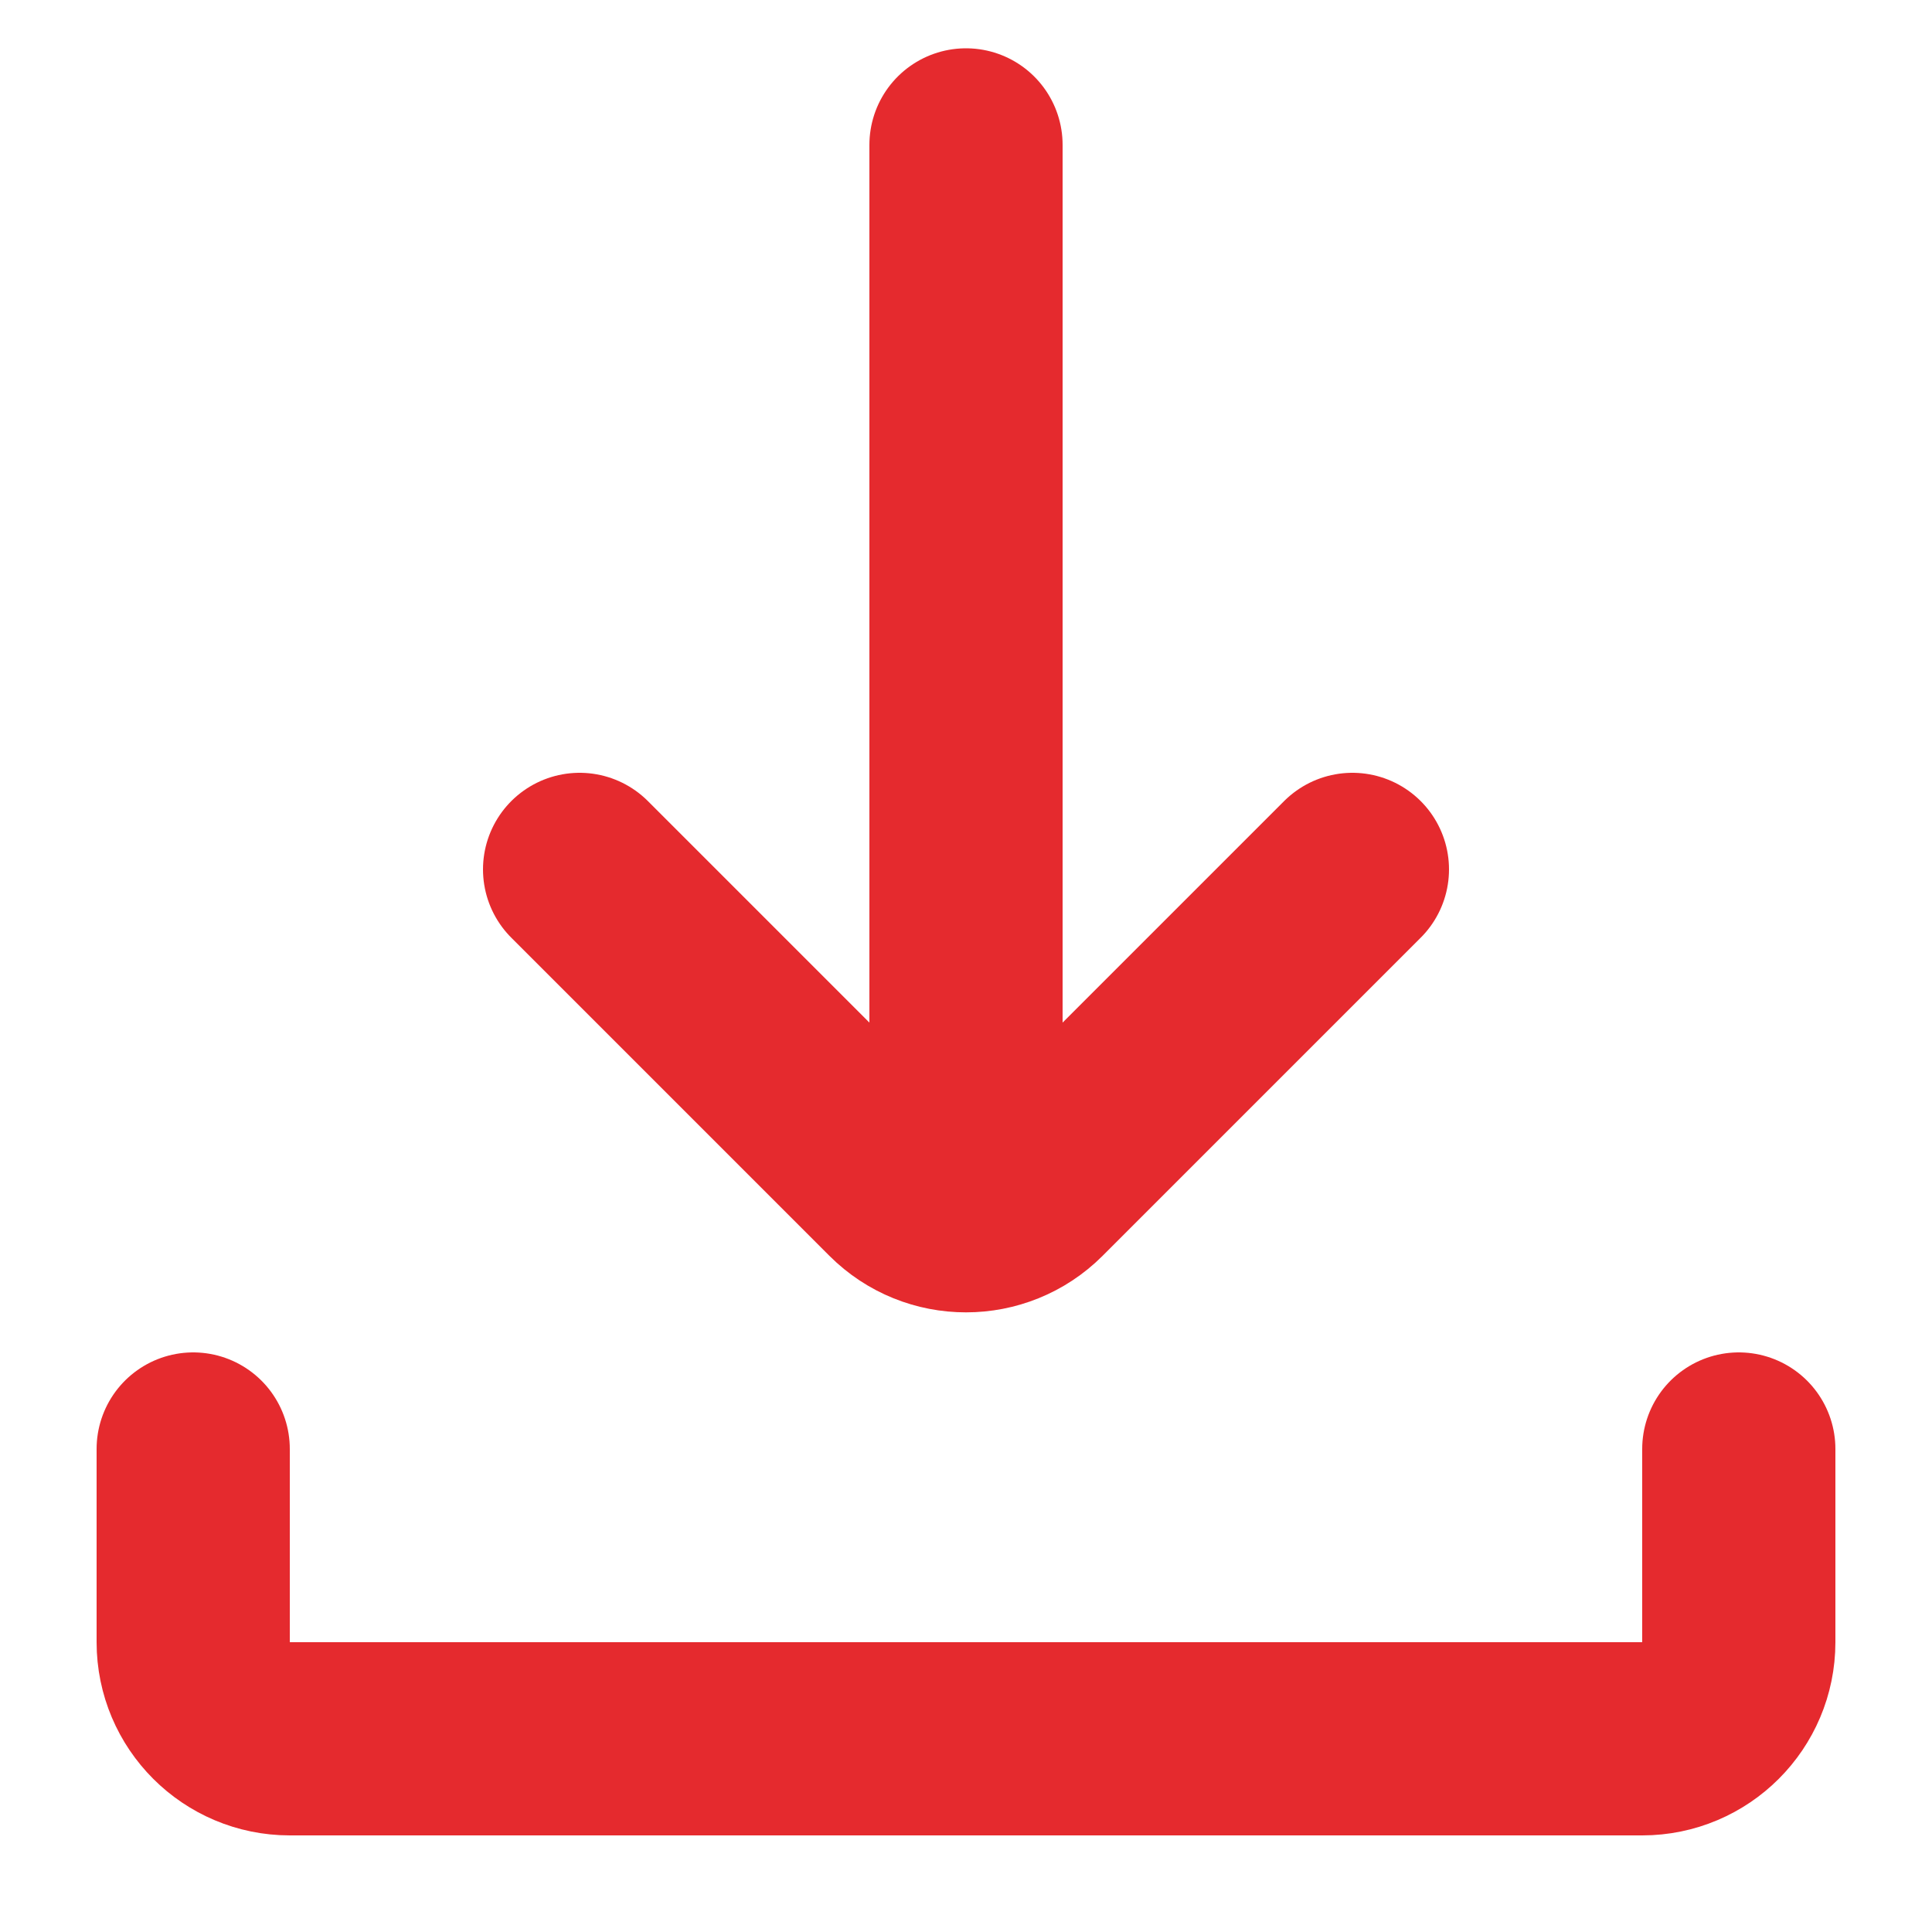
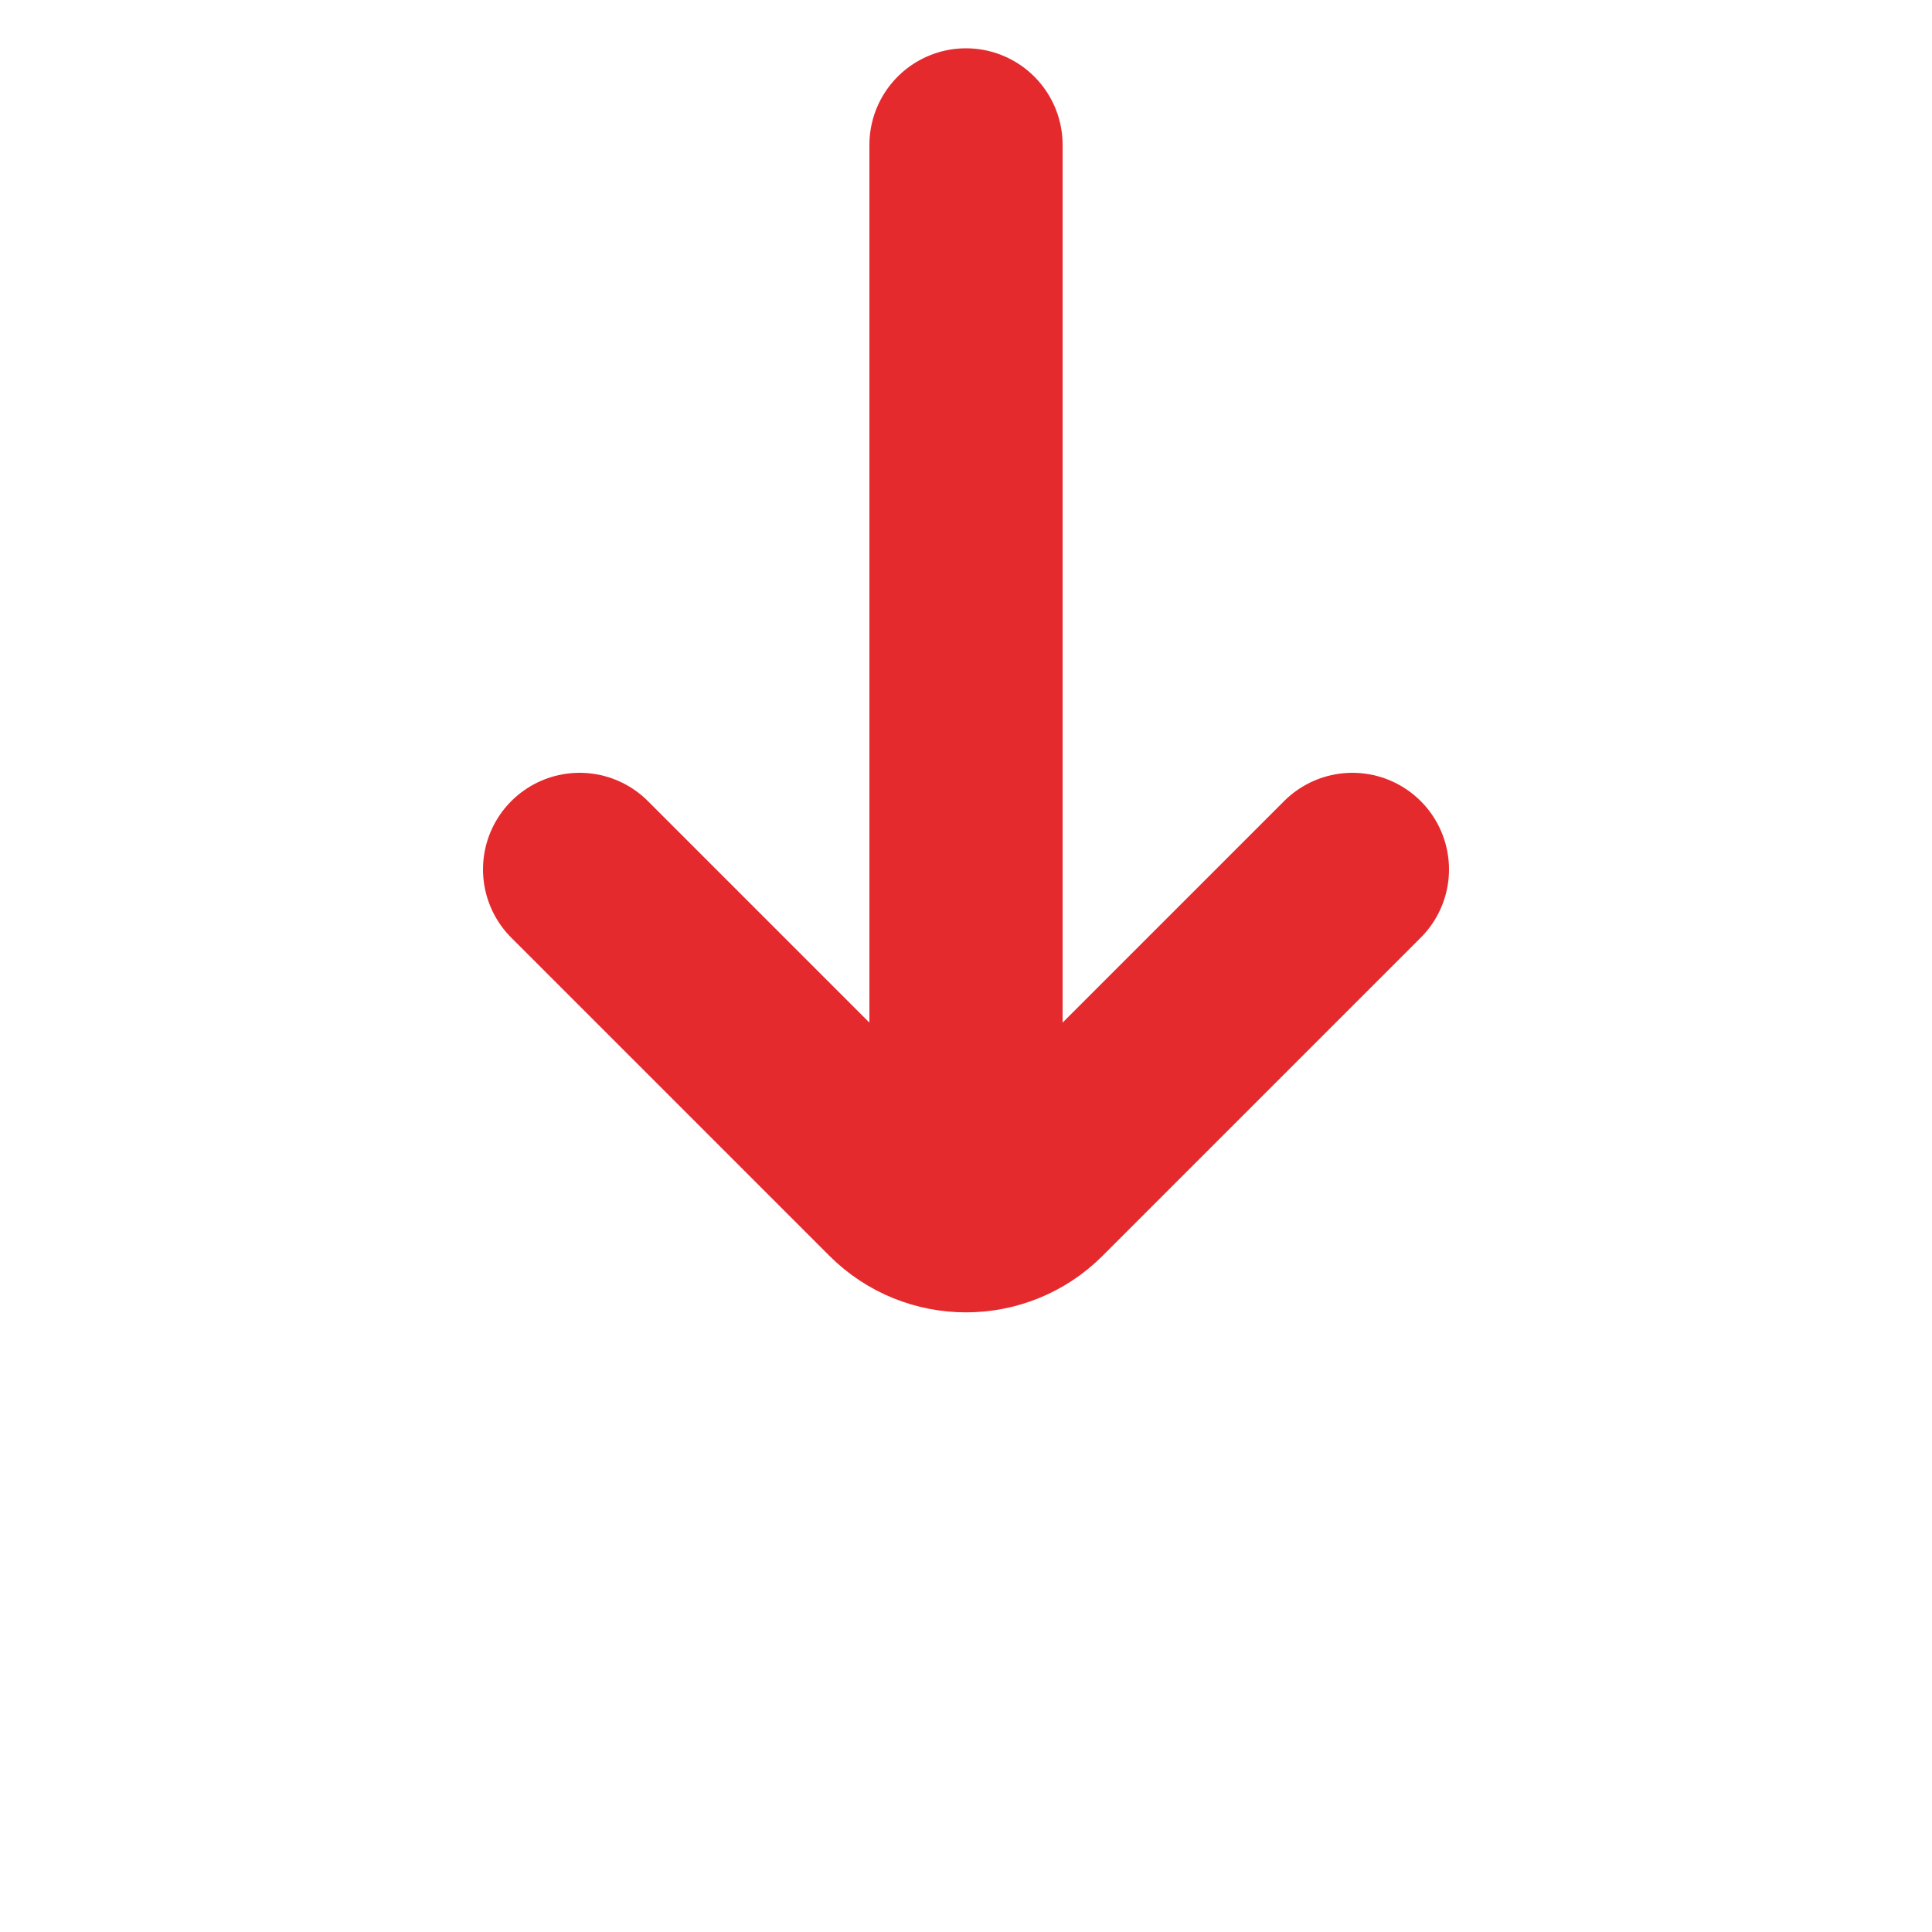
<svg xmlns="http://www.w3.org/2000/svg" width="20" height="20" viewBox="0 0 20 20" fill="none">
-   <path d="M2 15V17C2 17.552 2.448 18 3 18H17C17.552 18 18 17.552 18 17V15" stroke="#E52A2E" stroke-width="2" stroke-linecap="round" />
  <path d="M10 1.5V12M14 9L10.707 12.293C10.317 12.683 9.683 12.683 9.293 12.293L6 9" stroke="#E52A2E" stroke-width="2" stroke-linecap="round" />
</svg>